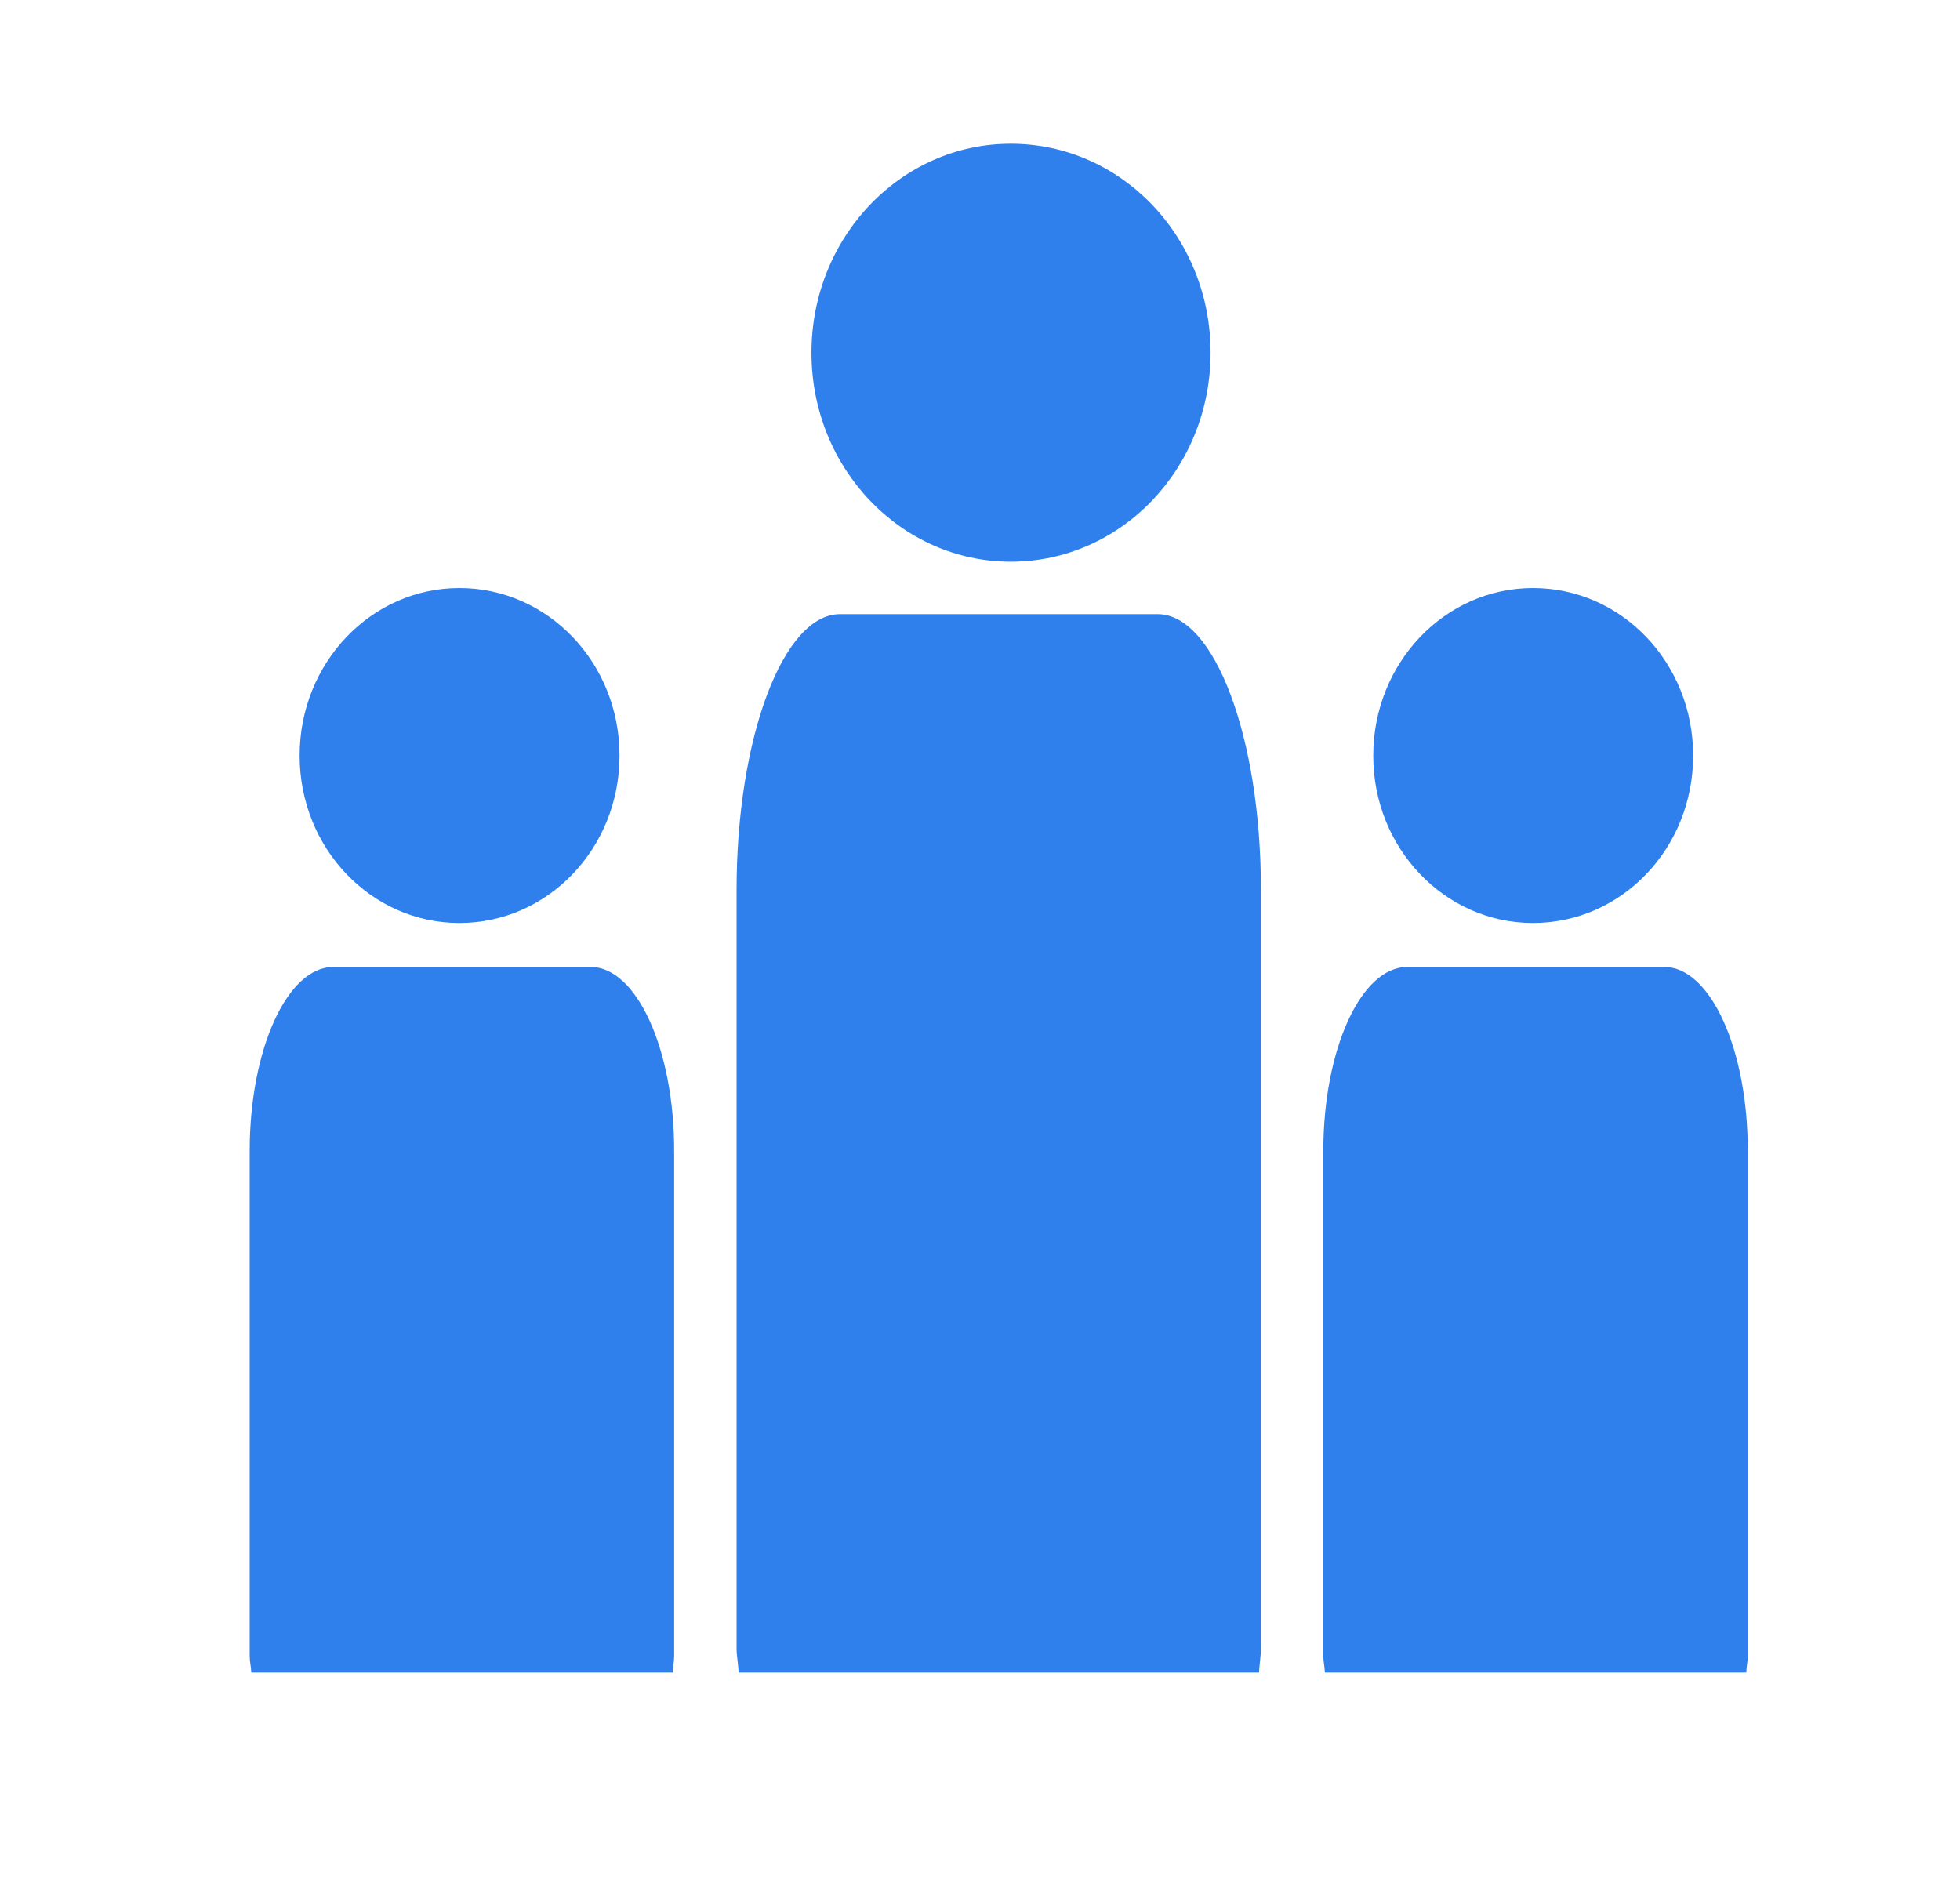
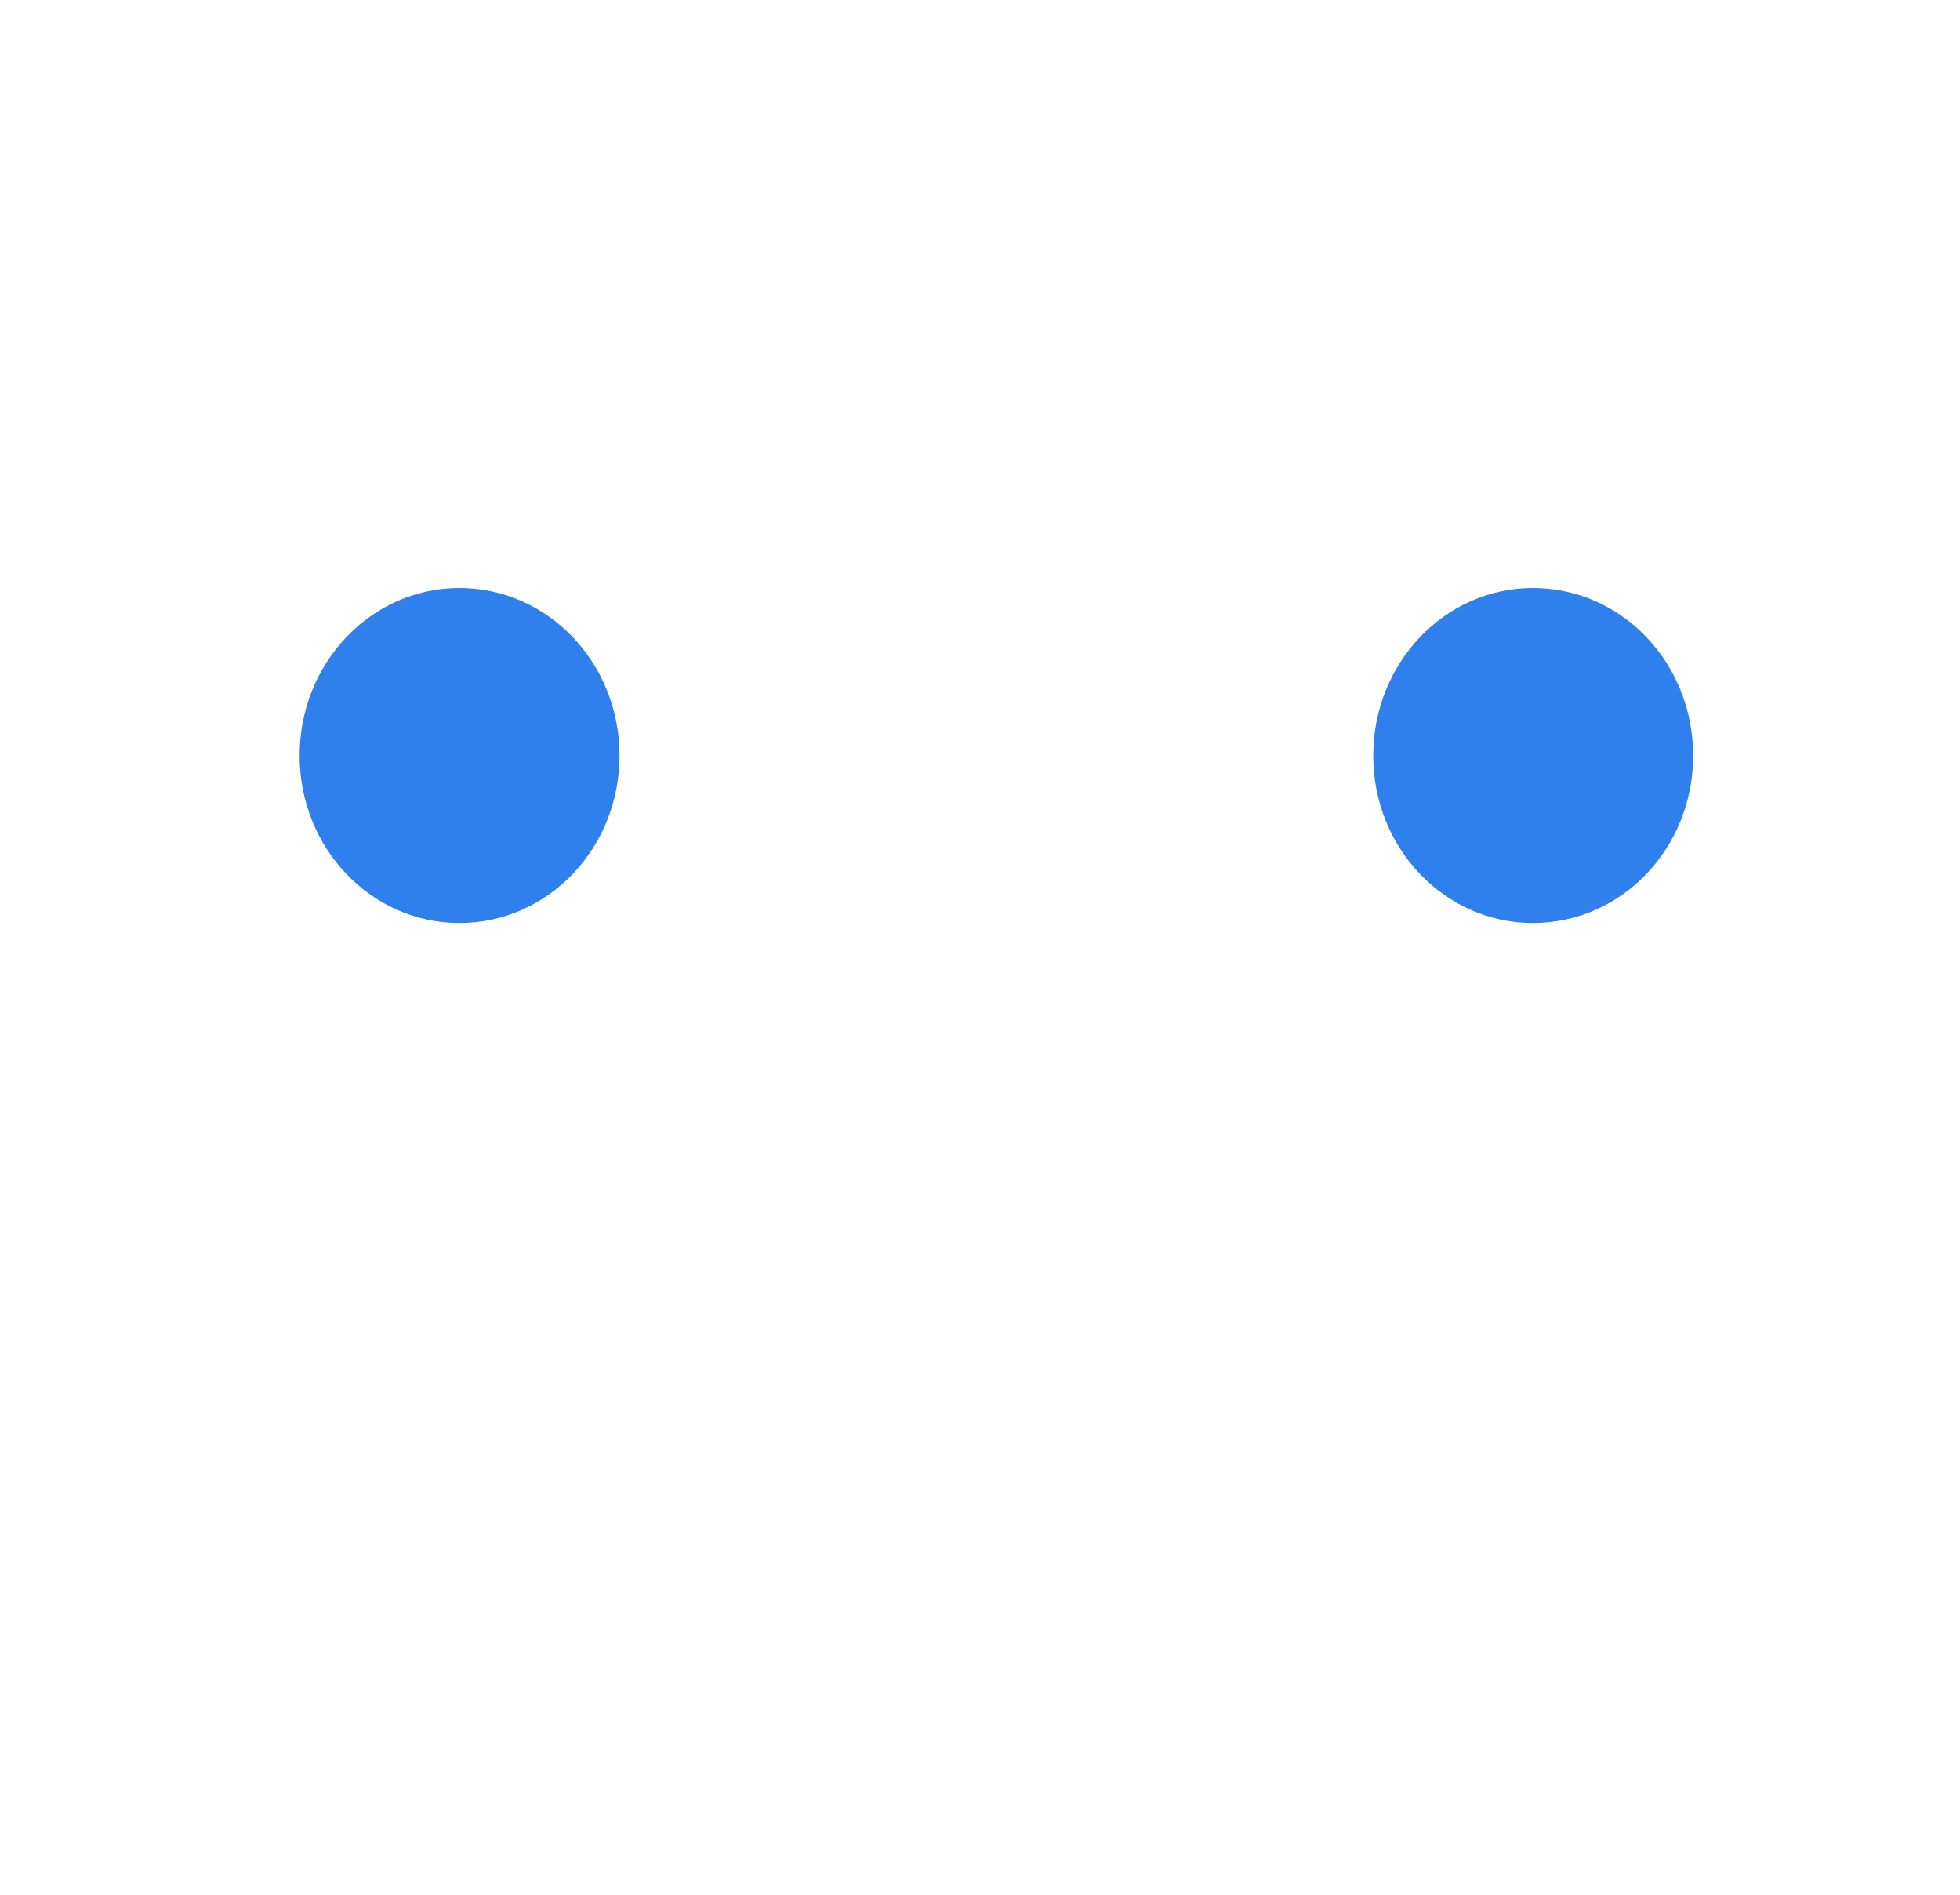
<svg xmlns="http://www.w3.org/2000/svg" width="150" height="145" viewBox="0 0 150 145" fill="none">
-   <path d="M88.609 47H64.282C59.932 47 56.37 56.472 56.37 68.091V126.131C56.37 126.769 56.507 127.338 56.521 128H96.355C96.384 127.339 96.497 126.77 96.497 126.131V68.091C96.511 56.472 92.949 47 88.609 47Z" fill="#2F80ED" />
  <path d="M117.317 70.635C124.122 70.635 129.578 64.904 129.578 57.823C129.578 50.742 124.122 45 117.317 45C110.562 45 105.096 50.742 105.096 57.823C105.081 64.899 110.562 70.635 117.317 70.635Z" fill="#2F80ED" />
-   <path d="M127.37 74H107.692C104.16 74 101.274 80.311 101.274 88.079V126.736C101.274 127.151 101.378 127.546 101.392 128H133.645C133.659 127.546 133.758 127.151 133.758 126.736V88.079C133.773 80.311 130.892 74 127.37 74Z" fill="#2F80ED" />
  <path d="M35.157 70.635C41.951 70.635 47.413 64.904 47.413 57.823C47.413 50.742 41.951 45 35.157 45C28.396 45 22.93 50.742 22.93 57.823C22.93 64.904 28.396 70.635 35.157 70.635Z" fill="#2F80ED" />
-   <path d="M45.204 74H25.506C21.984 74 19.108 80.311 19.108 88.079V126.736C19.108 127.151 19.212 127.546 19.232 128H51.484C51.499 127.546 51.593 127.151 51.593 126.736V88.079C51.602 80.311 48.721 74 45.204 74Z" fill="#2F80ED" />
-   <path d="M77.355 42.985C85.832 42.985 92.646 35.812 92.646 26.995C92.656 18.153 85.832 11 77.355 11C68.936 11 62.102 18.153 62.102 26.995C62.102 35.822 68.936 42.985 77.355 42.985Z" fill="#2F80ED" />
</svg>